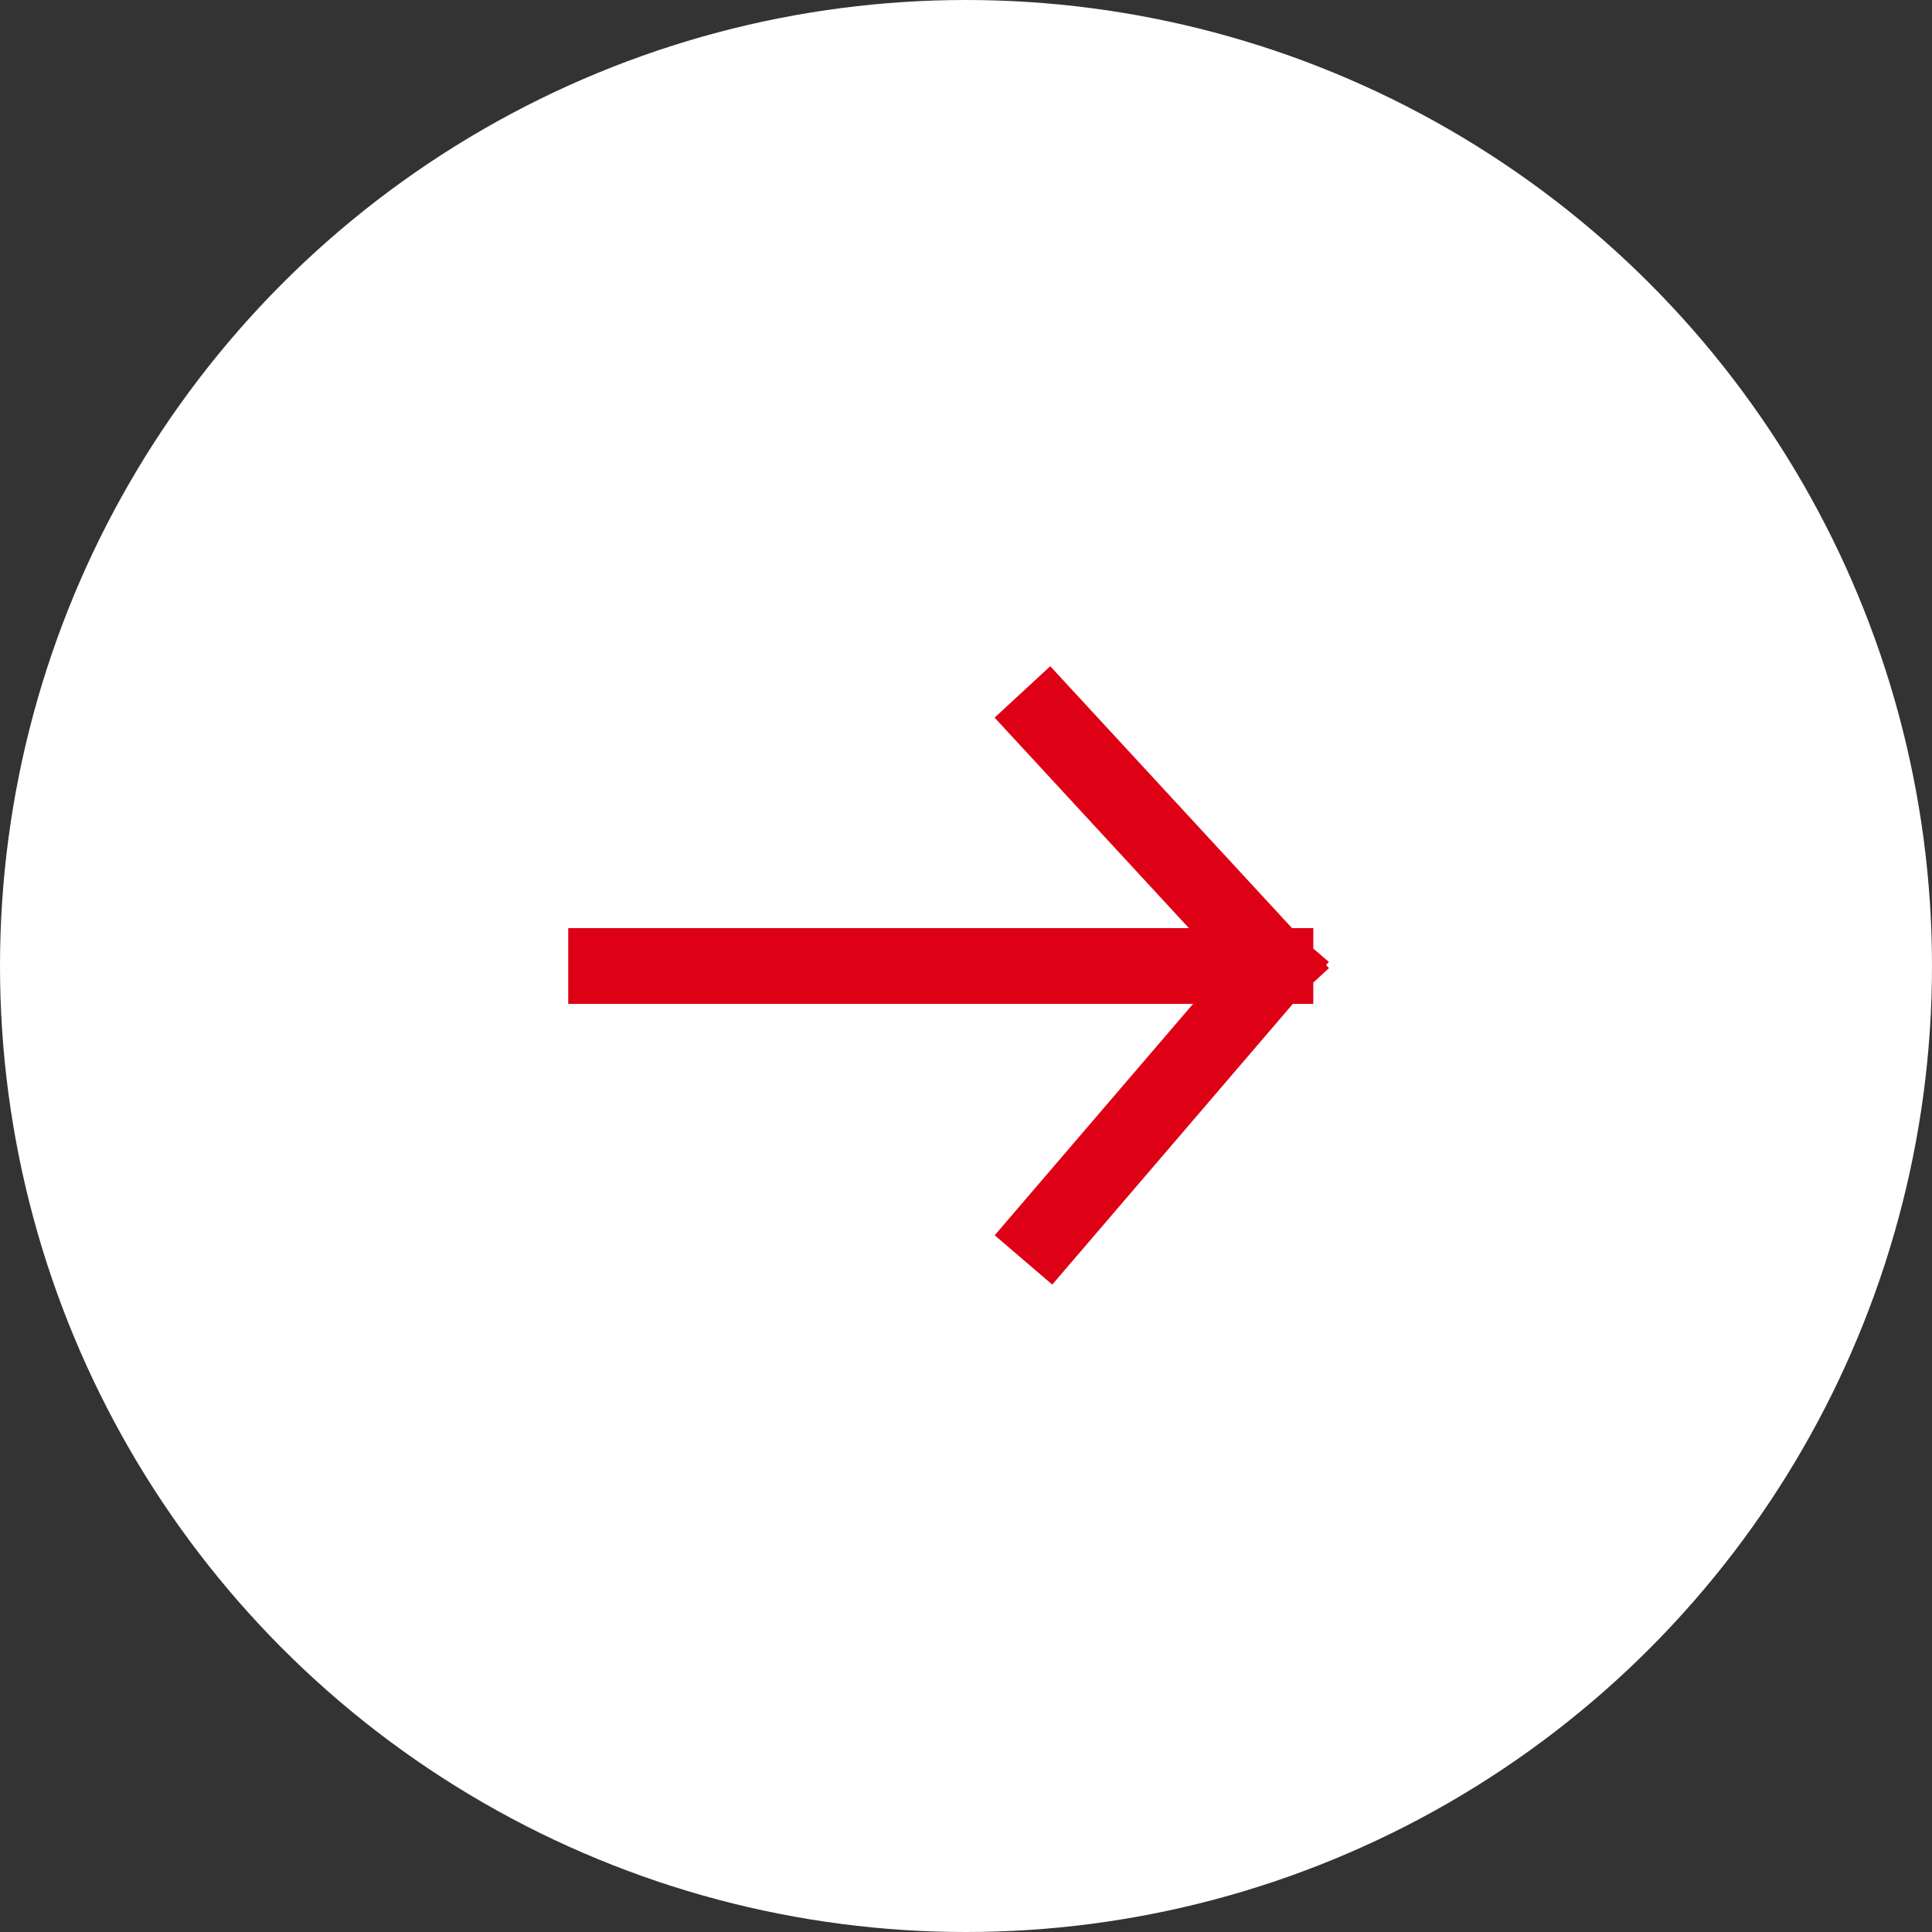
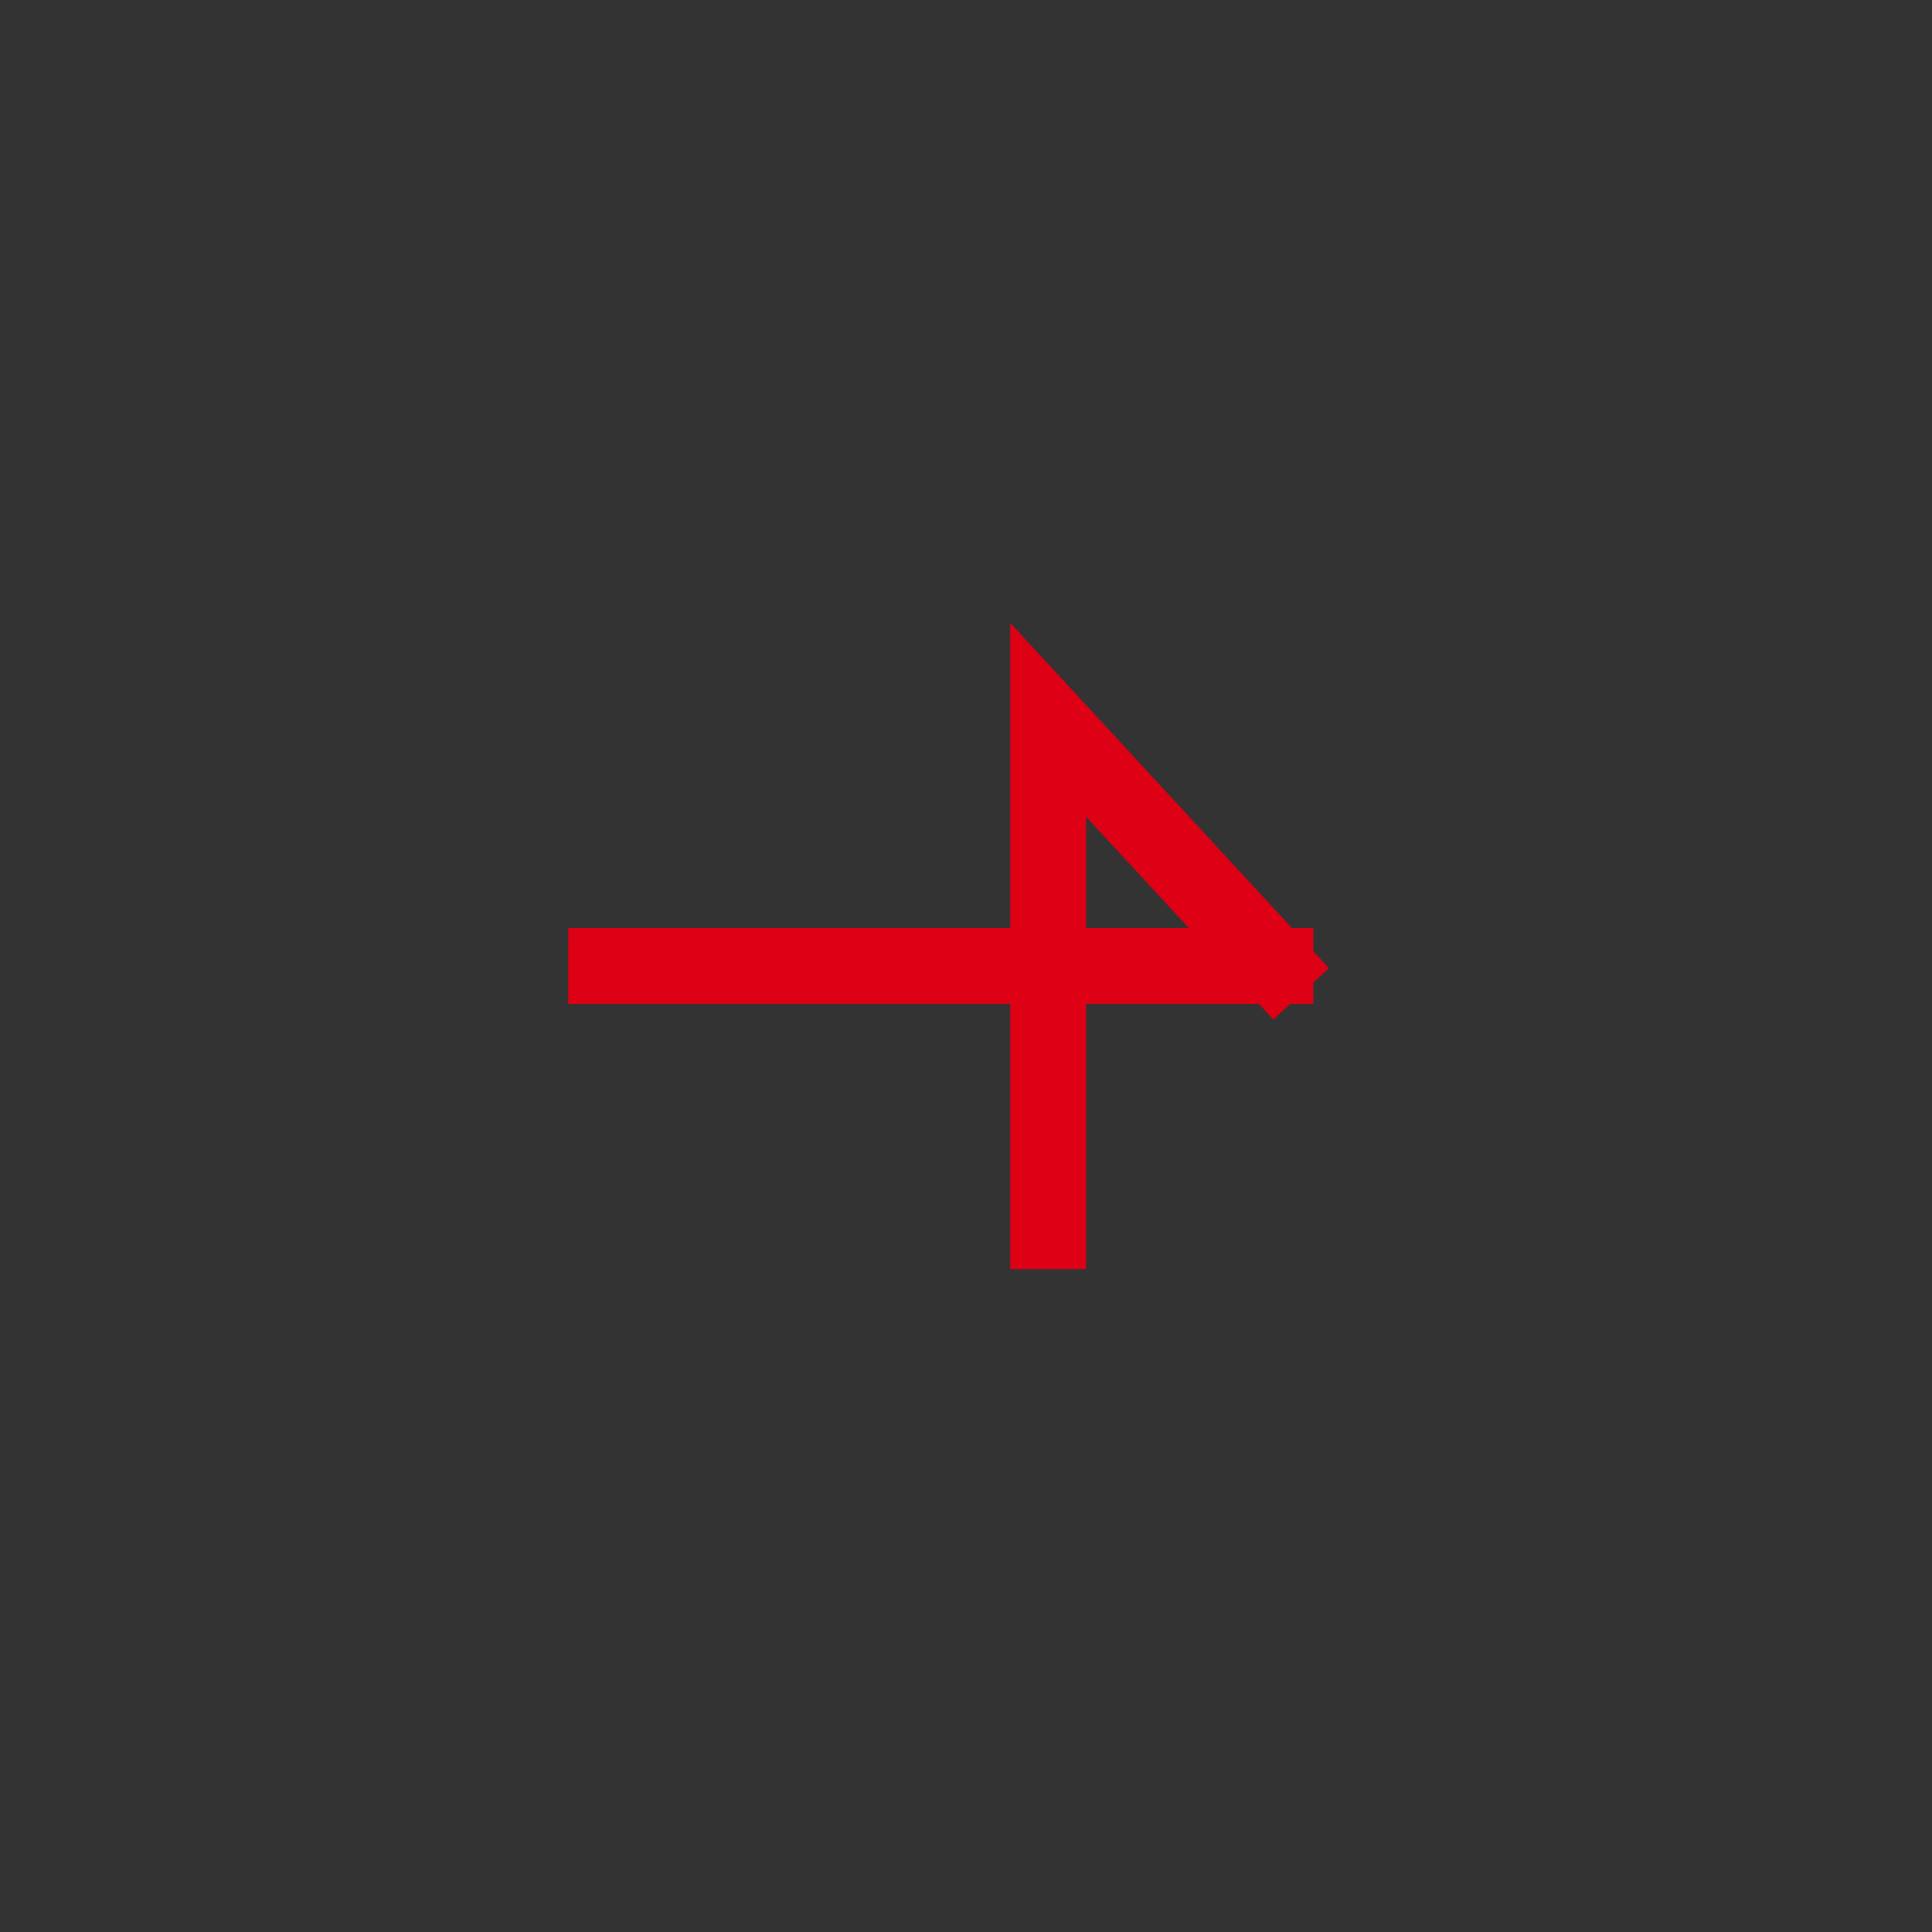
<svg xmlns="http://www.w3.org/2000/svg" fill="none" height="100%" overflow="visible" preserveAspectRatio="none" style="display: block;" viewBox="0 0 51 51" width="100%">
  <rect x="0" y="0" width="51" height="51" fill="#333333" stroke="none" />
  <g id="ICON">
-     <circle cx="25.5" cy="25.5" fill="white" id="Ellipse 314" r="23.5" stroke="white" stroke-width="4" />
-     <path d="M16 25.5H33.668M33.668 25.5L27.668 19M33.668 25.5L27.668 32.5" id="Vector 222" stroke="#DE0015" stroke-linecap="square" stroke-width="2" />
+     <path d="M16 25.5H33.668M33.668 25.5L27.668 19L27.668 32.5" id="Vector 222" stroke="#DE0015" stroke-linecap="square" stroke-width="2" />
  </g>
</svg>